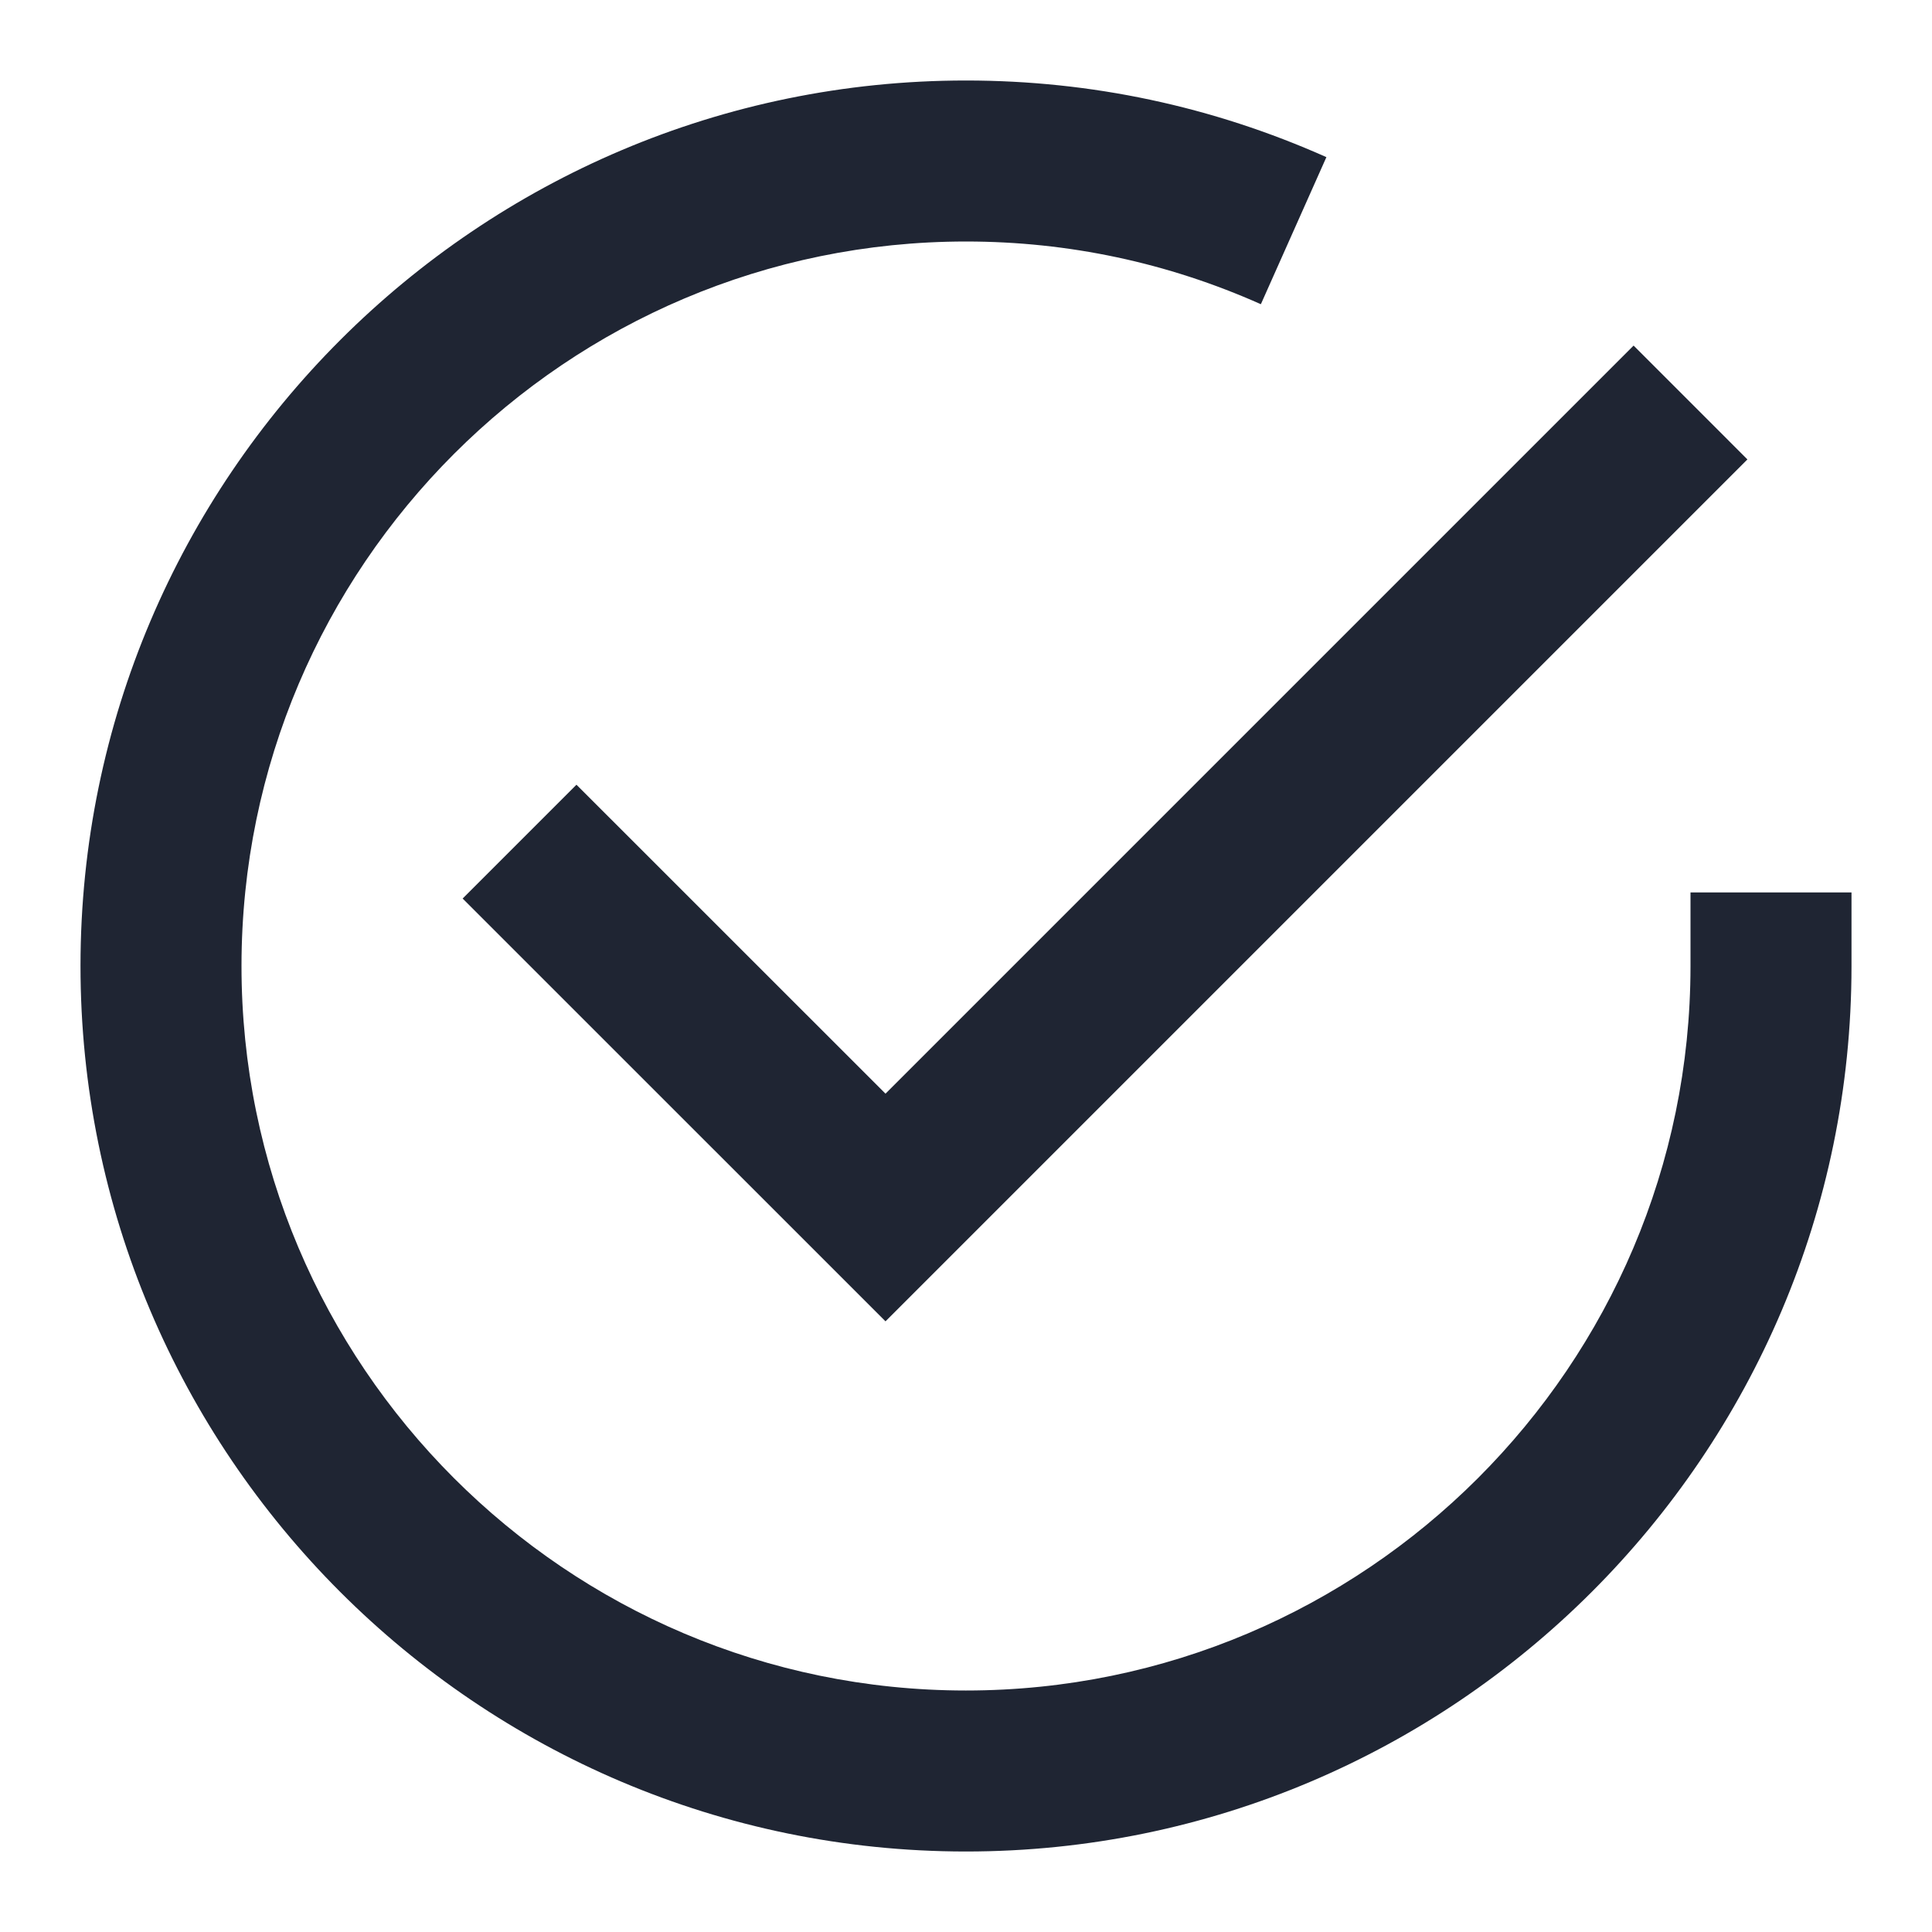
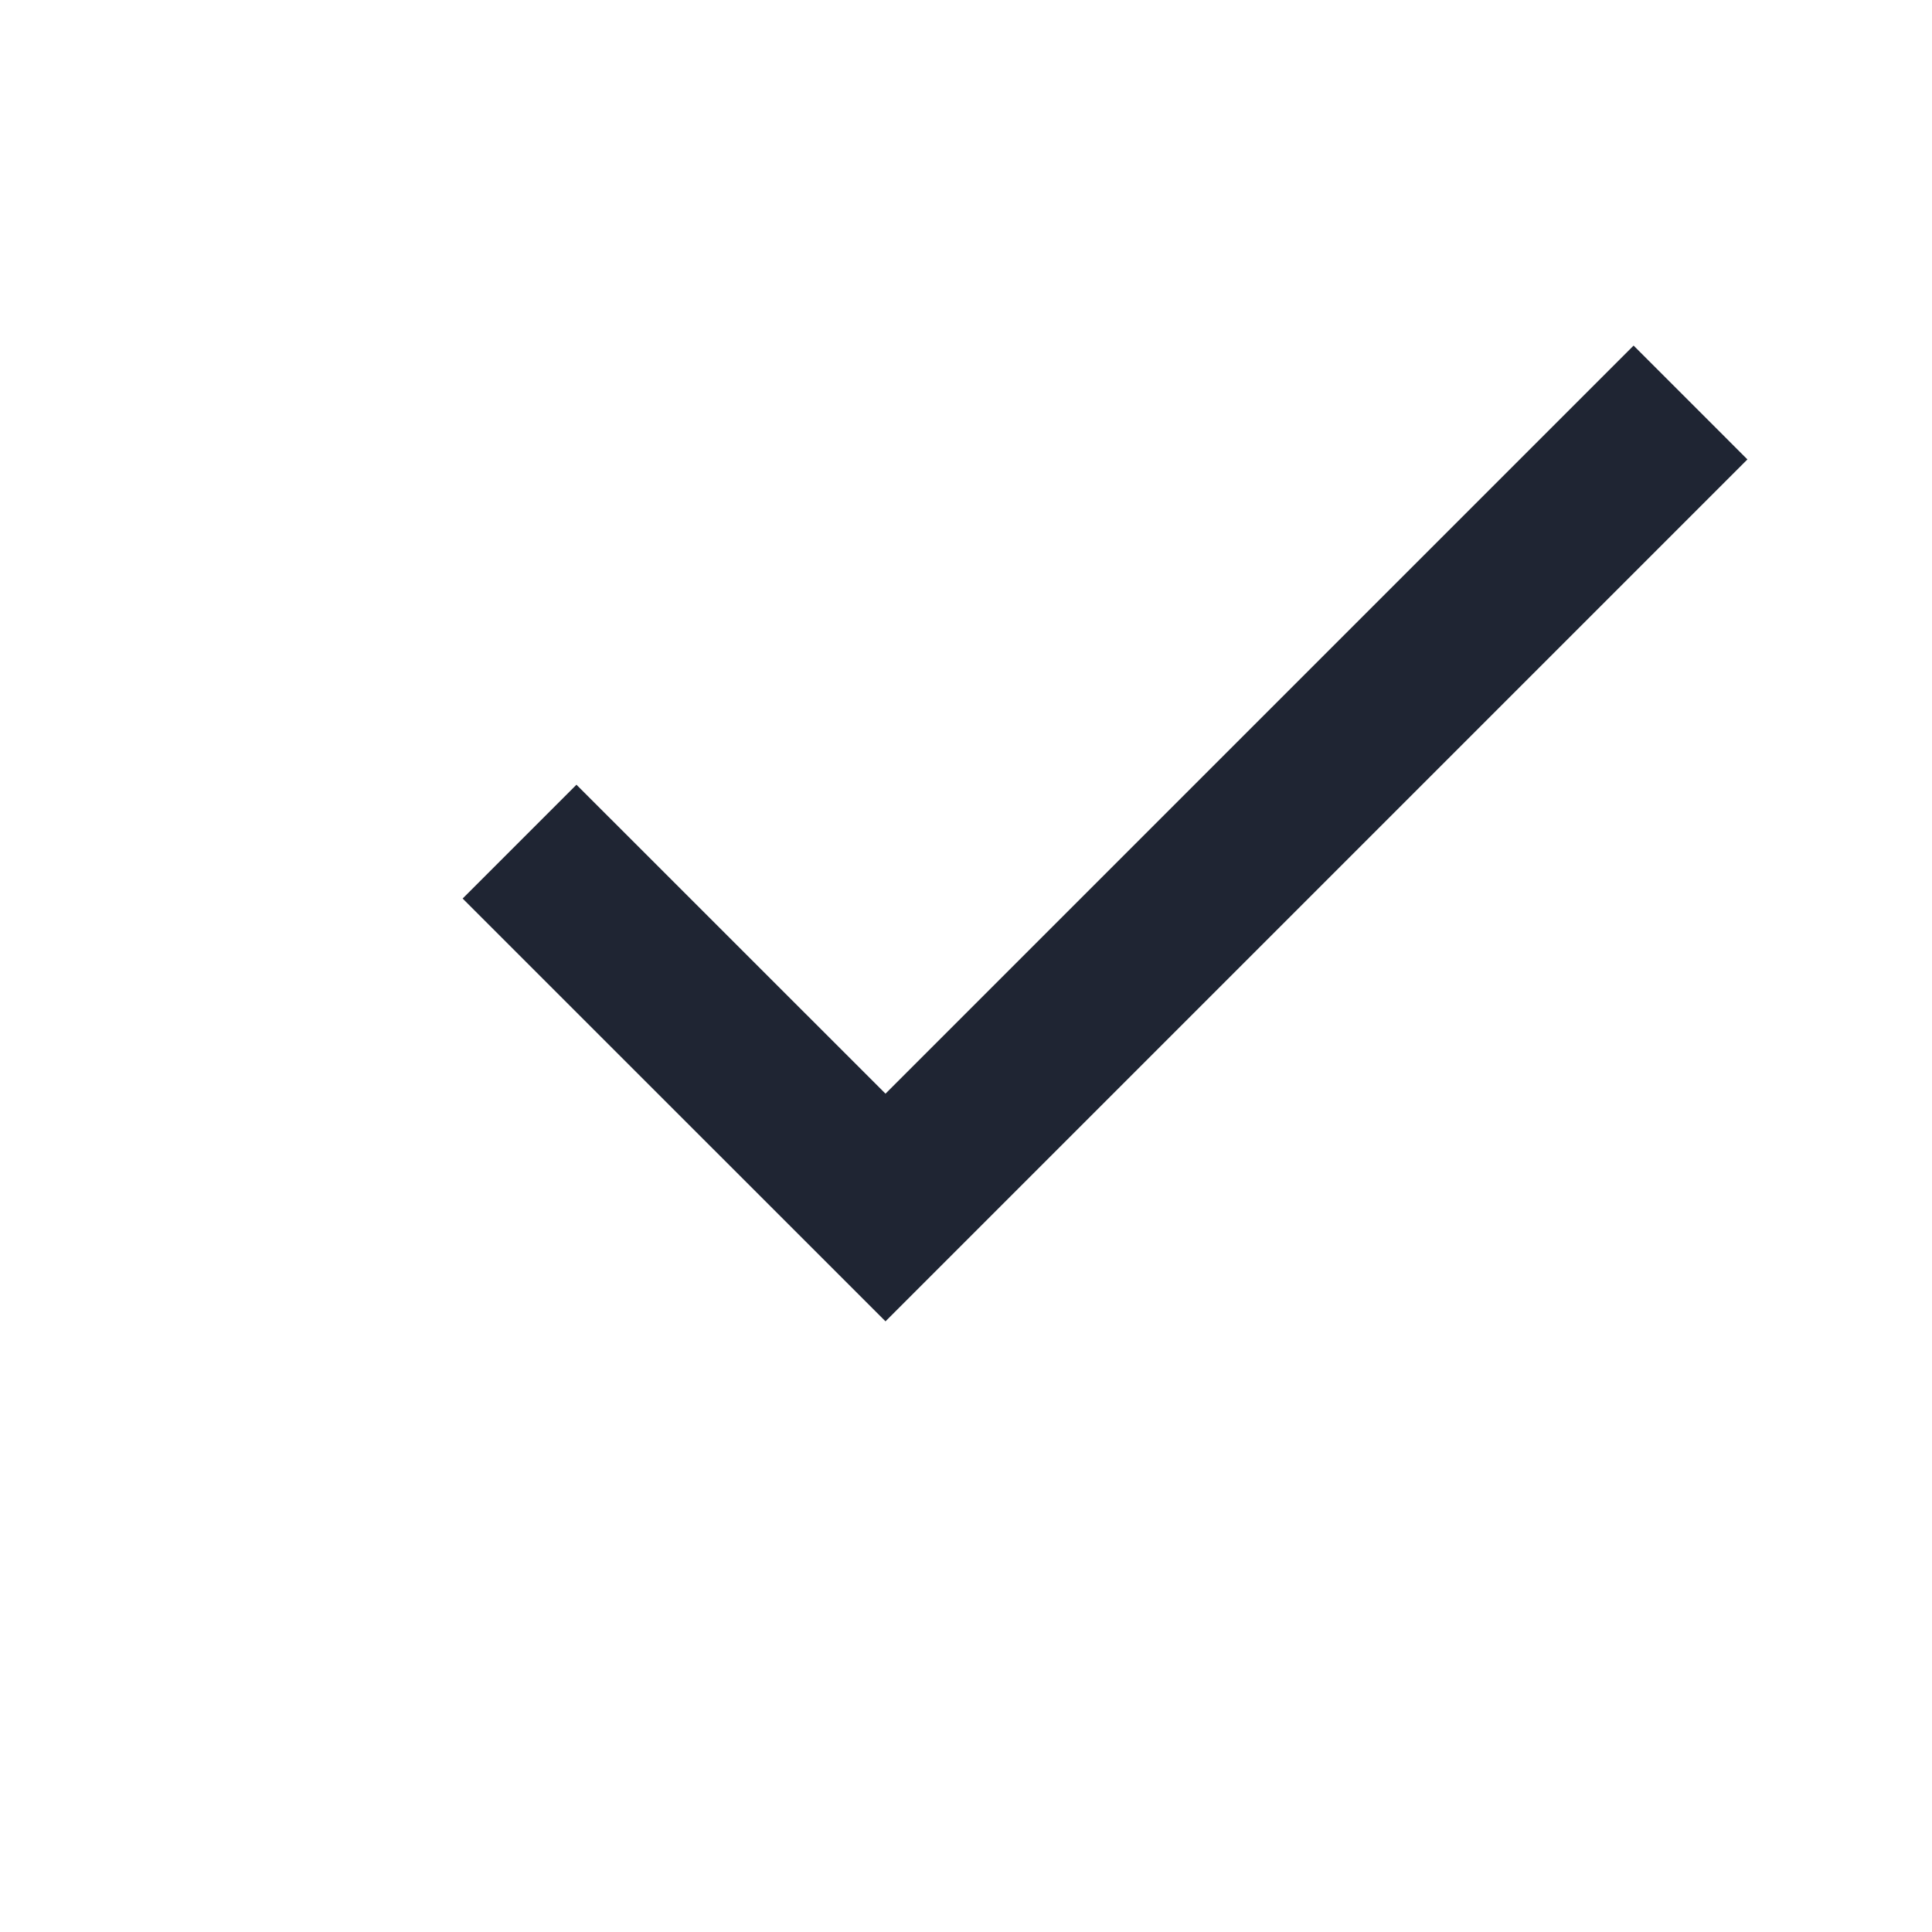
<svg xmlns="http://www.w3.org/2000/svg" id="a" data-name="Layer 1" width="24" height="24" viewBox="0 0 24 24">
  <polygon points="7.161 9.748 5.747 11.162 11 16.414 21.707 5.707 20.293 4.293 11 13.586 7.161 9.748" fill="#1f2533" />
-   <path d="M21,11.086v.919c-.003,4.961-4.04,8.995-9,8.995h-.005c-4.963-.002-8.998-4.042-8.995-9.005,.003-4.961,4.04-8.995,9-8.995h.005c1.269,.001,2.5,.263,3.658,.779l.814-1.827c-1.416-.631-2.921-.951-4.471-.952h-.007C5.937,1,1.003,5.931,1,11.994c-.003,6.066,4.929,11.003,10.993,11.006h.007c6.062,0,10.997-4.931,11-10.994v-.92h-2Z" fill="#1f2533" />
</svg>